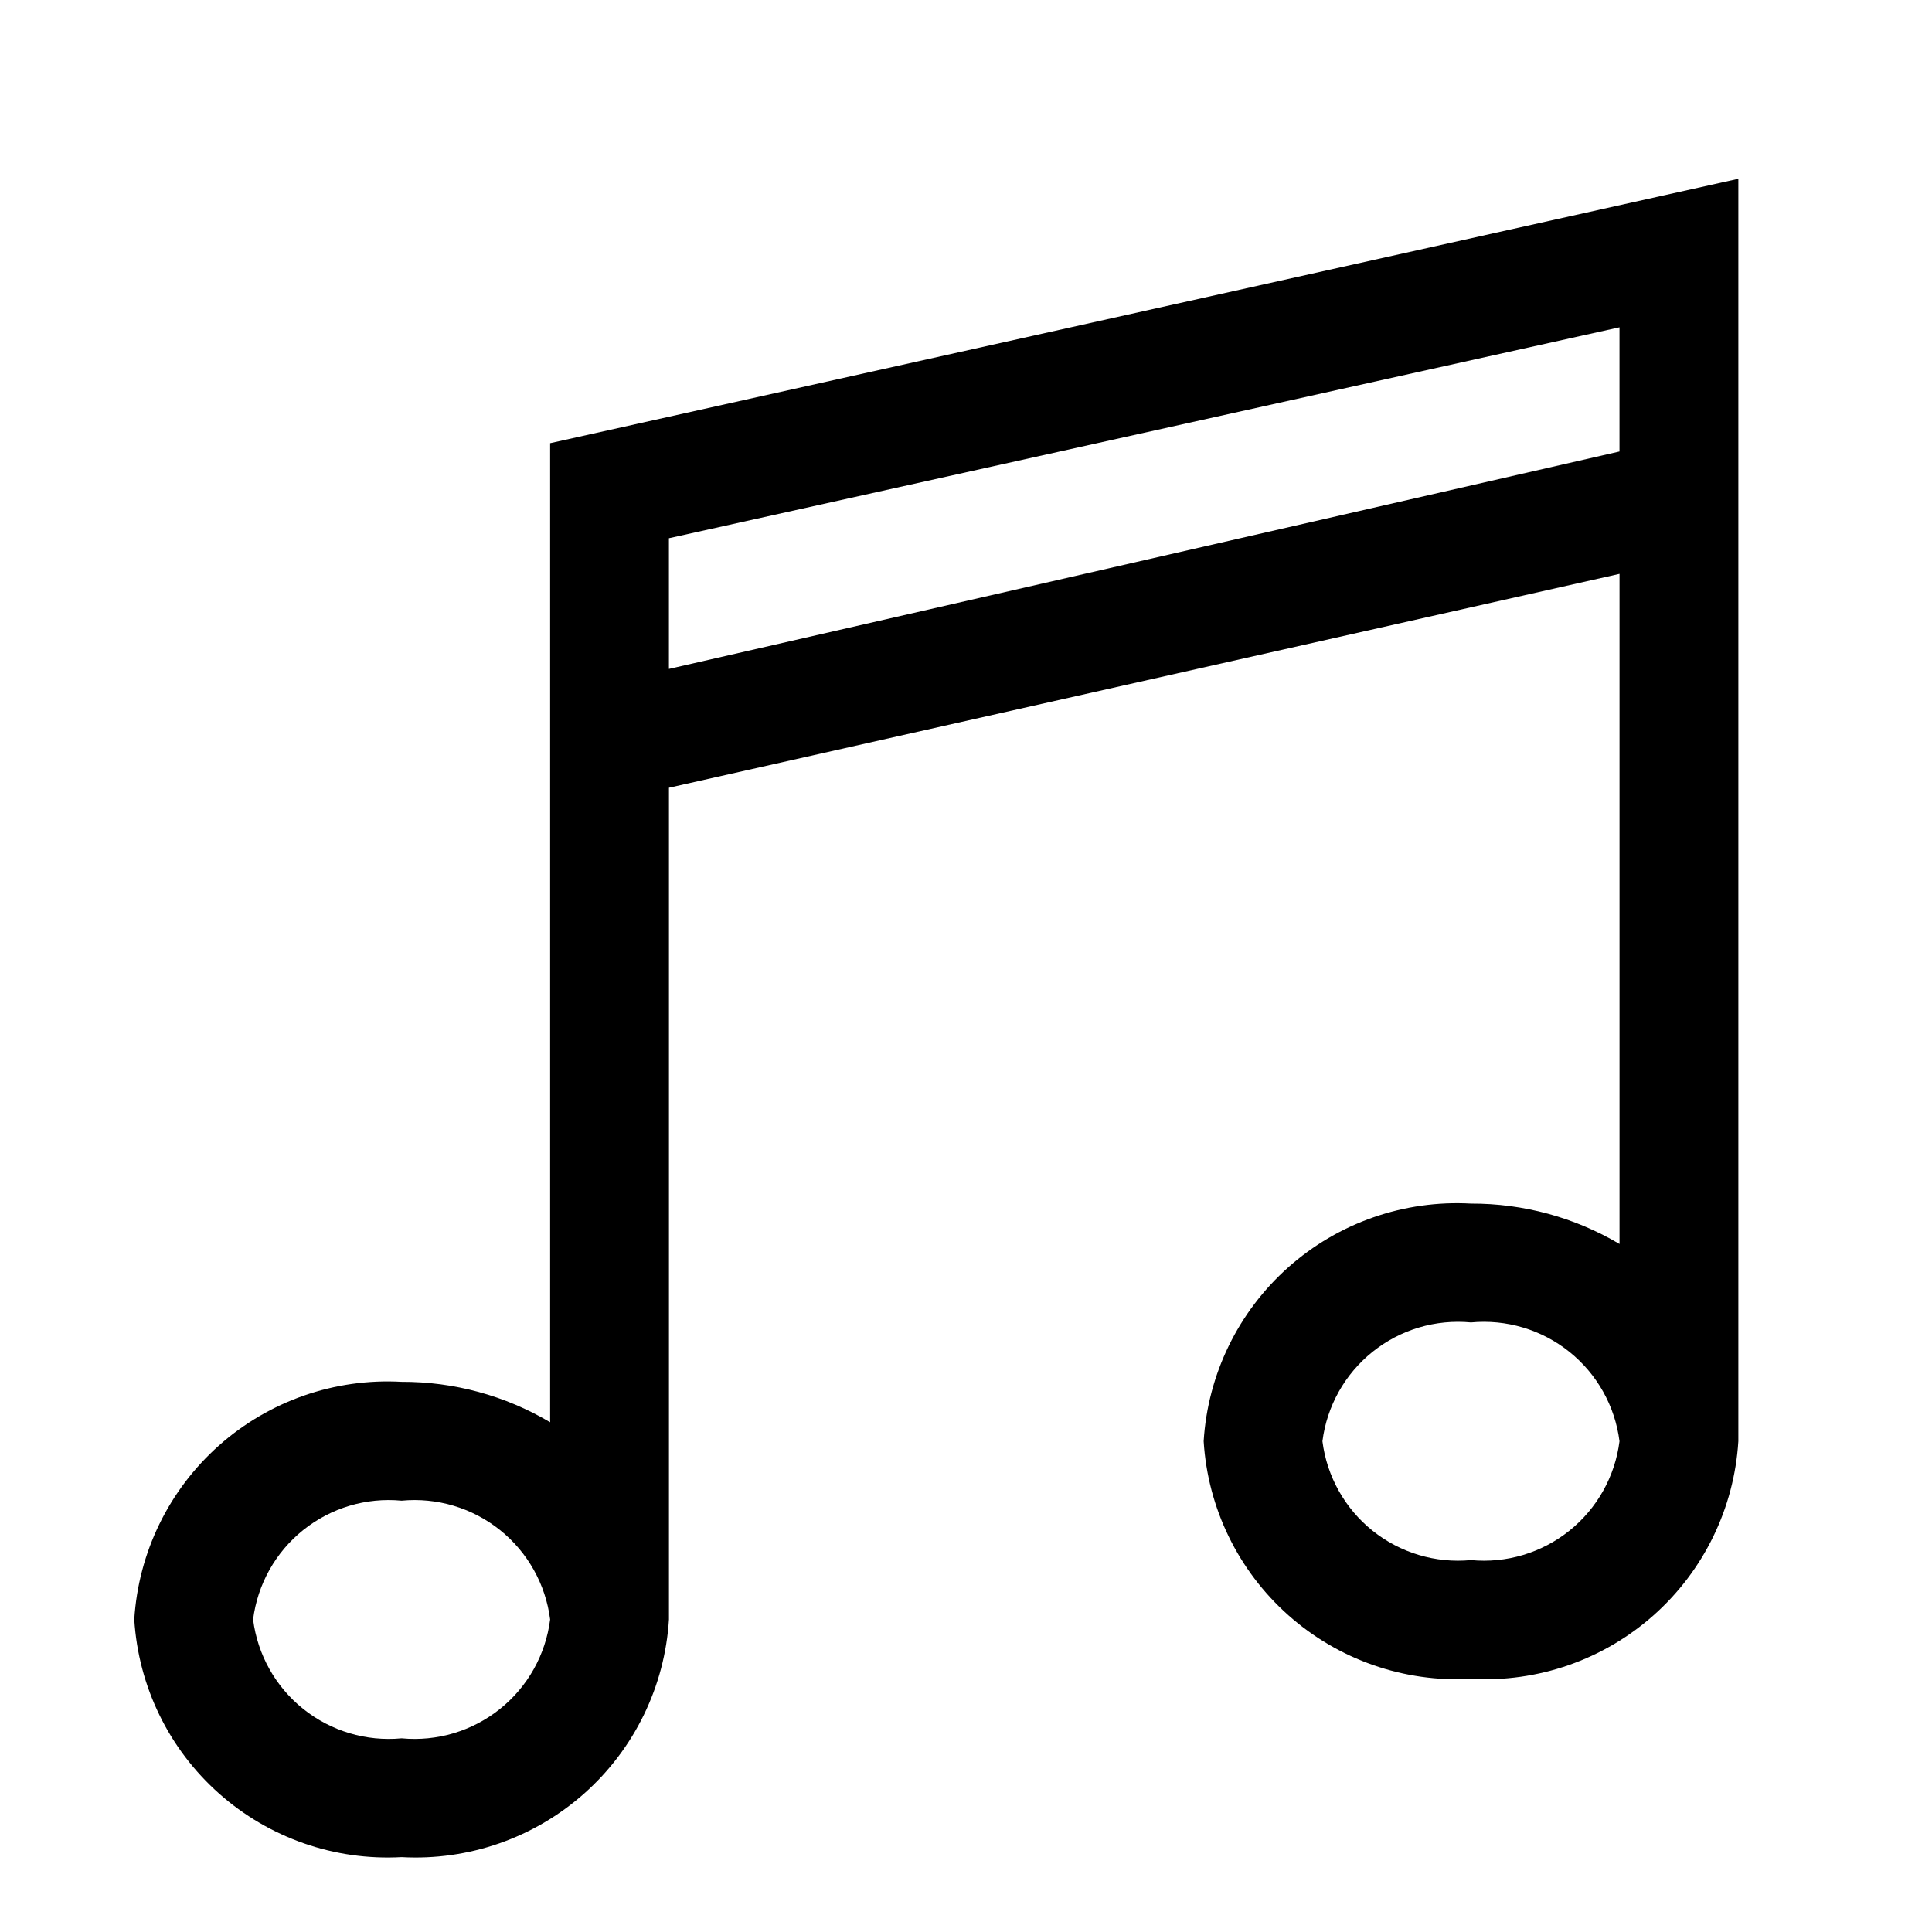
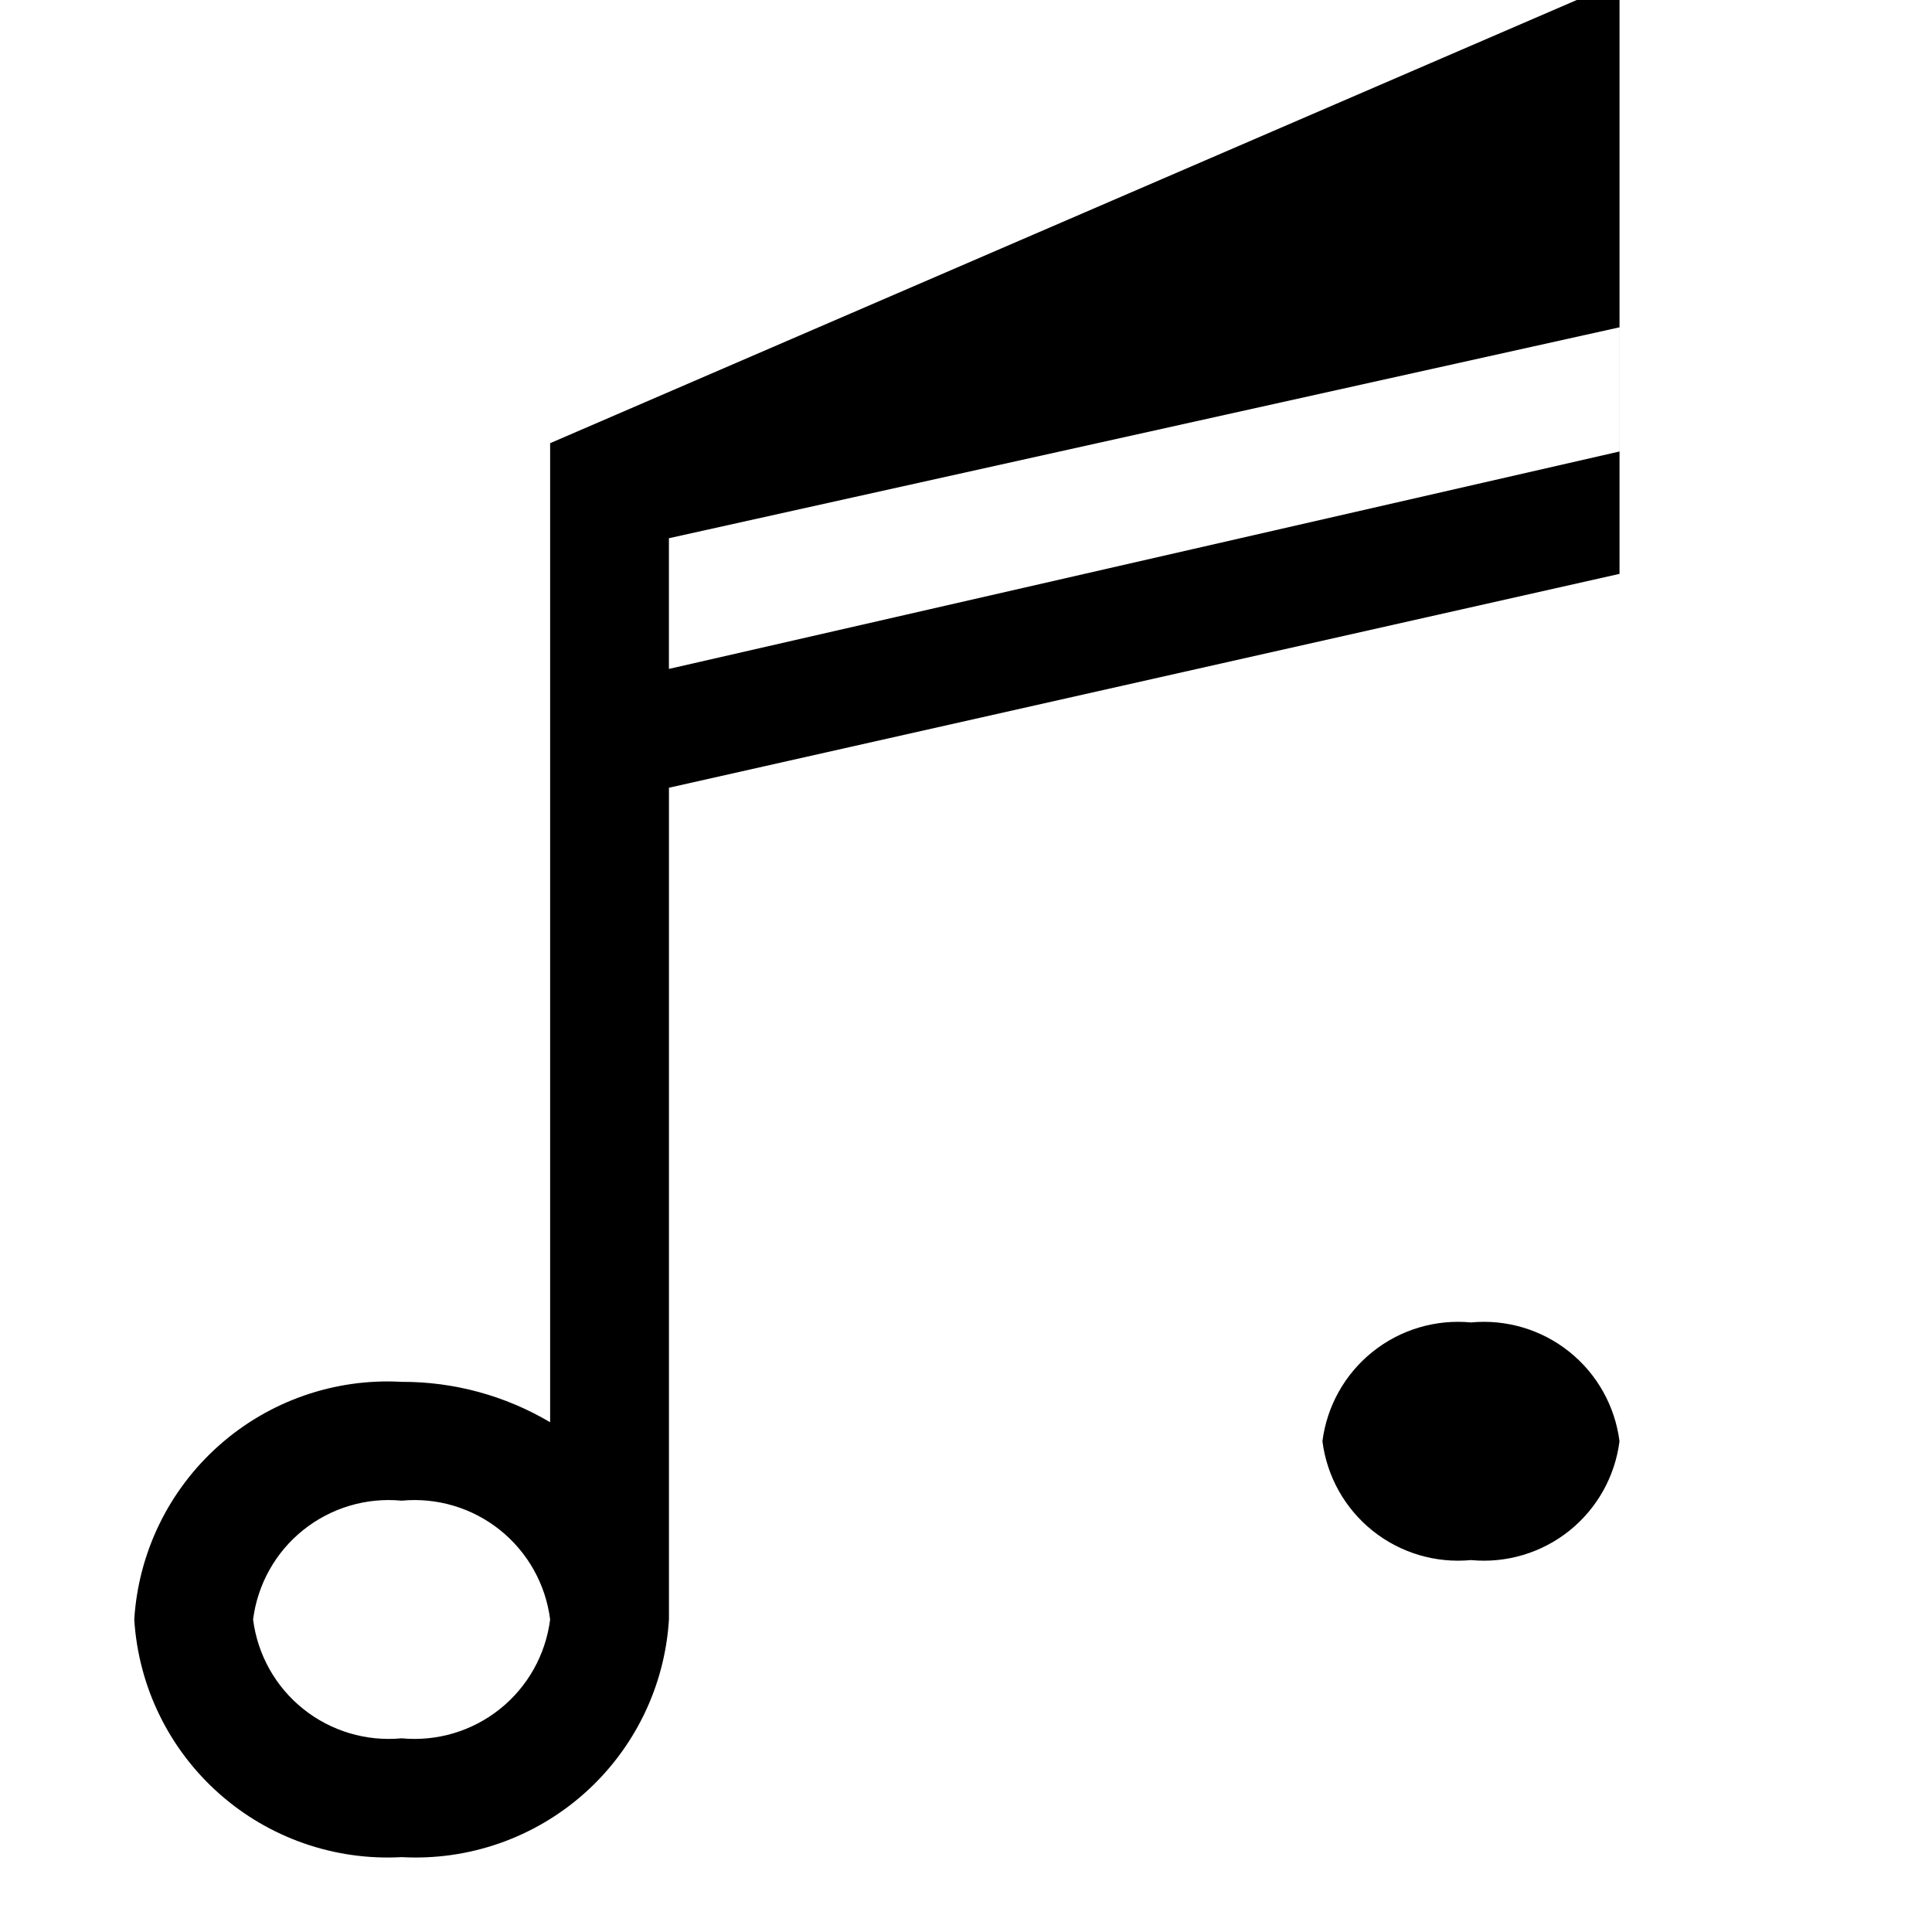
<svg xmlns="http://www.w3.org/2000/svg" fill="#000000" width="800px" height="800px" version="1.1" viewBox="144 144 512 512">
-   <path d="m289.79 261.45v259.46c-11.91-7.059-25.512-10.758-39.359-10.707-17.734-0.992-35.137 5.078-48.41 16.875-13.277 11.801-21.344 28.375-22.438 46.102 1.094 17.727 9.16 34.301 22.438 46.098 13.273 11.801 30.676 17.867 48.41 16.879 17.734 0.988 35.137-5.078 48.414-16.879 13.273-11.797 21.34-28.371 22.434-46.098v-220.42l251.91-56.68v177.59c-11.914-7.055-25.516-10.754-39.359-10.703-17.734-0.992-35.141 5.074-48.414 16.875-13.273 11.801-21.34 28.371-22.434 46.098 1.094 17.73 9.16 34.301 22.434 46.102 13.273 11.801 30.68 17.867 48.414 16.875 17.73 0.992 35.137-5.074 48.41-16.875 13.277-11.801 21.34-28.371 22.438-46.102v-334.56zm-39.359 343.22c-9.367 0.891-18.711-1.895-26.059-7.773-7.348-5.875-12.117-14.383-13.301-23.715 1.184-9.332 5.953-17.84 13.301-23.719 7.348-5.875 16.691-8.664 26.059-7.769 9.367-0.895 18.711 1.895 26.059 7.769 7.348 5.879 12.117 14.387 13.301 23.719-1.184 9.332-5.953 17.84-13.301 23.715-7.348 5.879-16.691 8.664-26.059 7.773zm283.39-47.23v-0.004c-9.367 0.895-18.711-1.895-26.059-7.769-7.348-5.879-12.117-14.383-13.305-23.719 1.188-9.332 5.957-17.836 13.305-23.715s16.691-8.664 26.059-7.773c9.363-0.891 18.711 1.895 26.059 7.773 7.344 5.879 12.117 14.383 13.301 23.715-1.184 9.336-5.957 17.84-13.301 23.719-7.348 5.875-16.695 8.664-26.059 7.769zm39.359-293.79-251.91 57.621v-34.637l251.91-55.891z" />
+   <path d="m289.79 261.45v259.46c-11.91-7.059-25.512-10.758-39.359-10.707-17.734-0.992-35.137 5.078-48.41 16.875-13.277 11.801-21.344 28.375-22.438 46.102 1.094 17.727 9.16 34.301 22.438 46.098 13.273 11.801 30.676 17.867 48.41 16.879 17.734 0.988 35.137-5.078 48.414-16.879 13.273-11.797 21.34-28.371 22.434-46.098v-220.42l251.91-56.68v177.59v-334.56zm-39.359 343.22c-9.367 0.891-18.711-1.895-26.059-7.773-7.348-5.875-12.117-14.383-13.301-23.715 1.184-9.332 5.953-17.84 13.301-23.719 7.348-5.875 16.691-8.664 26.059-7.769 9.367-0.895 18.711 1.895 26.059 7.769 7.348 5.879 12.117 14.387 13.301 23.719-1.184 9.332-5.953 17.84-13.301 23.715-7.348 5.879-16.691 8.664-26.059 7.773zm283.39-47.23v-0.004c-9.367 0.895-18.711-1.895-26.059-7.769-7.348-5.879-12.117-14.383-13.305-23.719 1.188-9.332 5.957-17.836 13.305-23.715s16.691-8.664 26.059-7.773c9.363-0.891 18.711 1.895 26.059 7.773 7.344 5.879 12.117 14.383 13.301 23.715-1.184 9.336-5.957 17.84-13.301 23.719-7.348 5.875-16.695 8.664-26.059 7.769zm39.359-293.79-251.91 57.621v-34.637l251.91-55.891z" />
</svg>